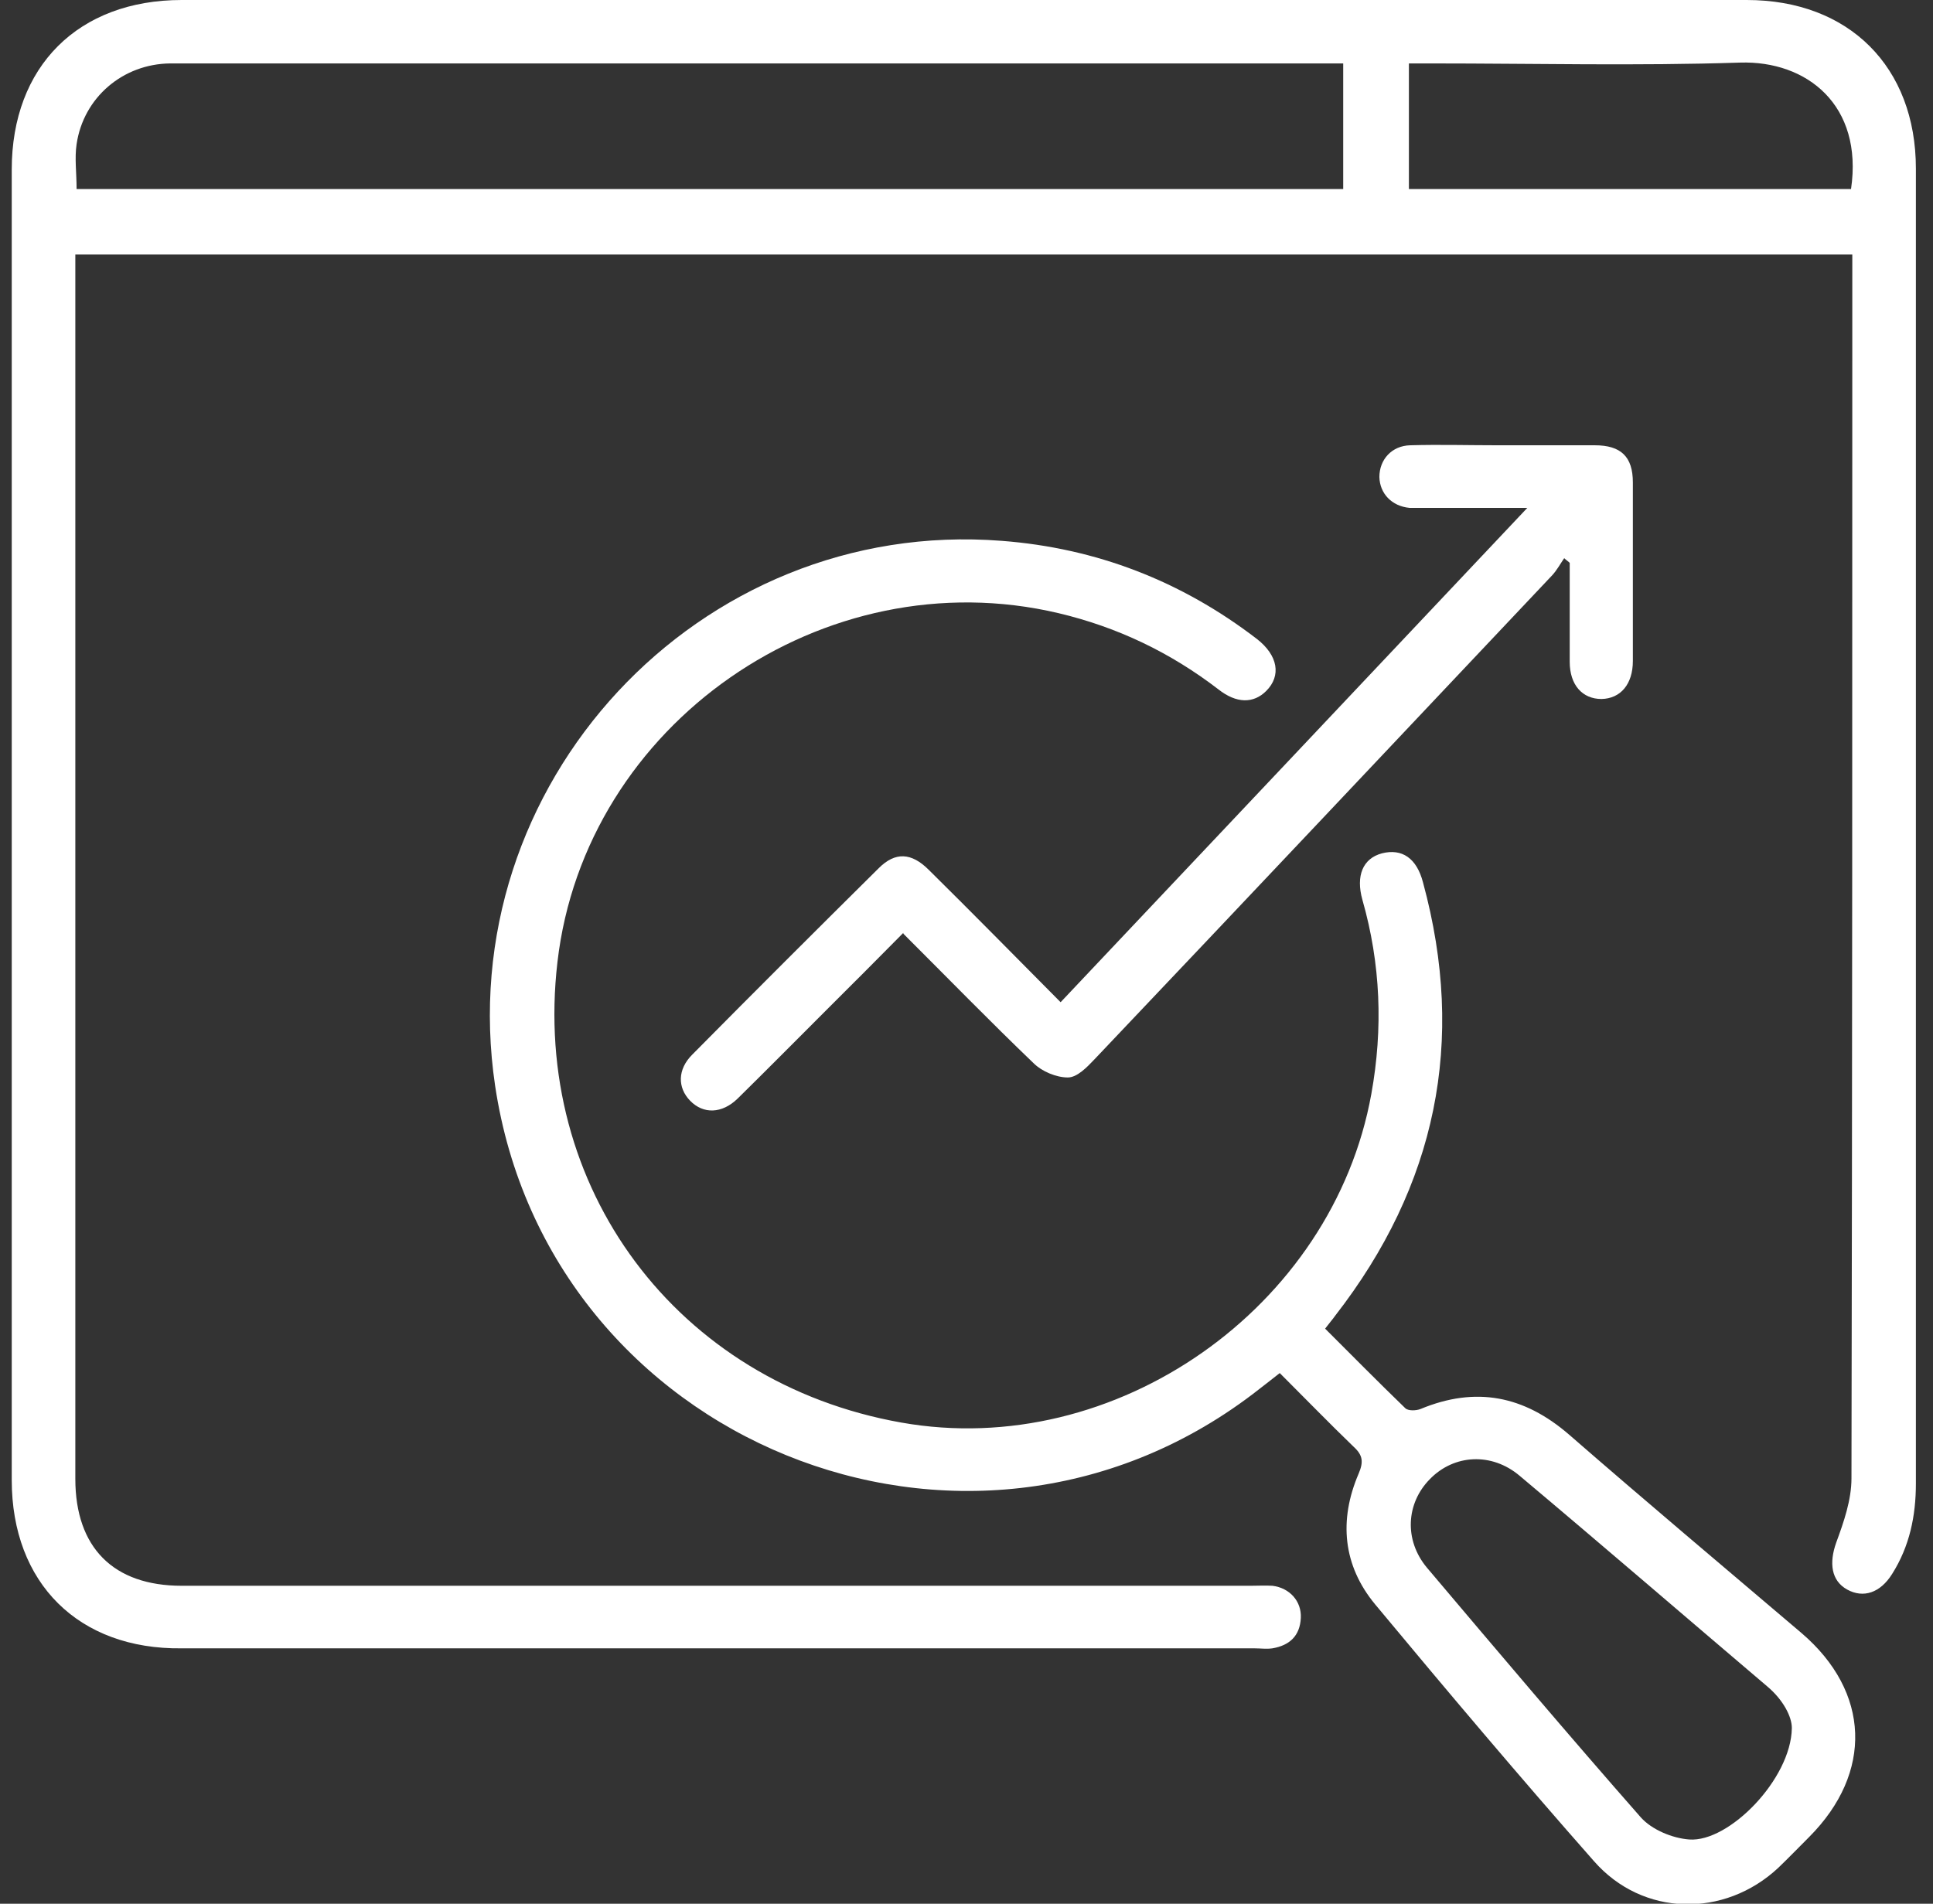
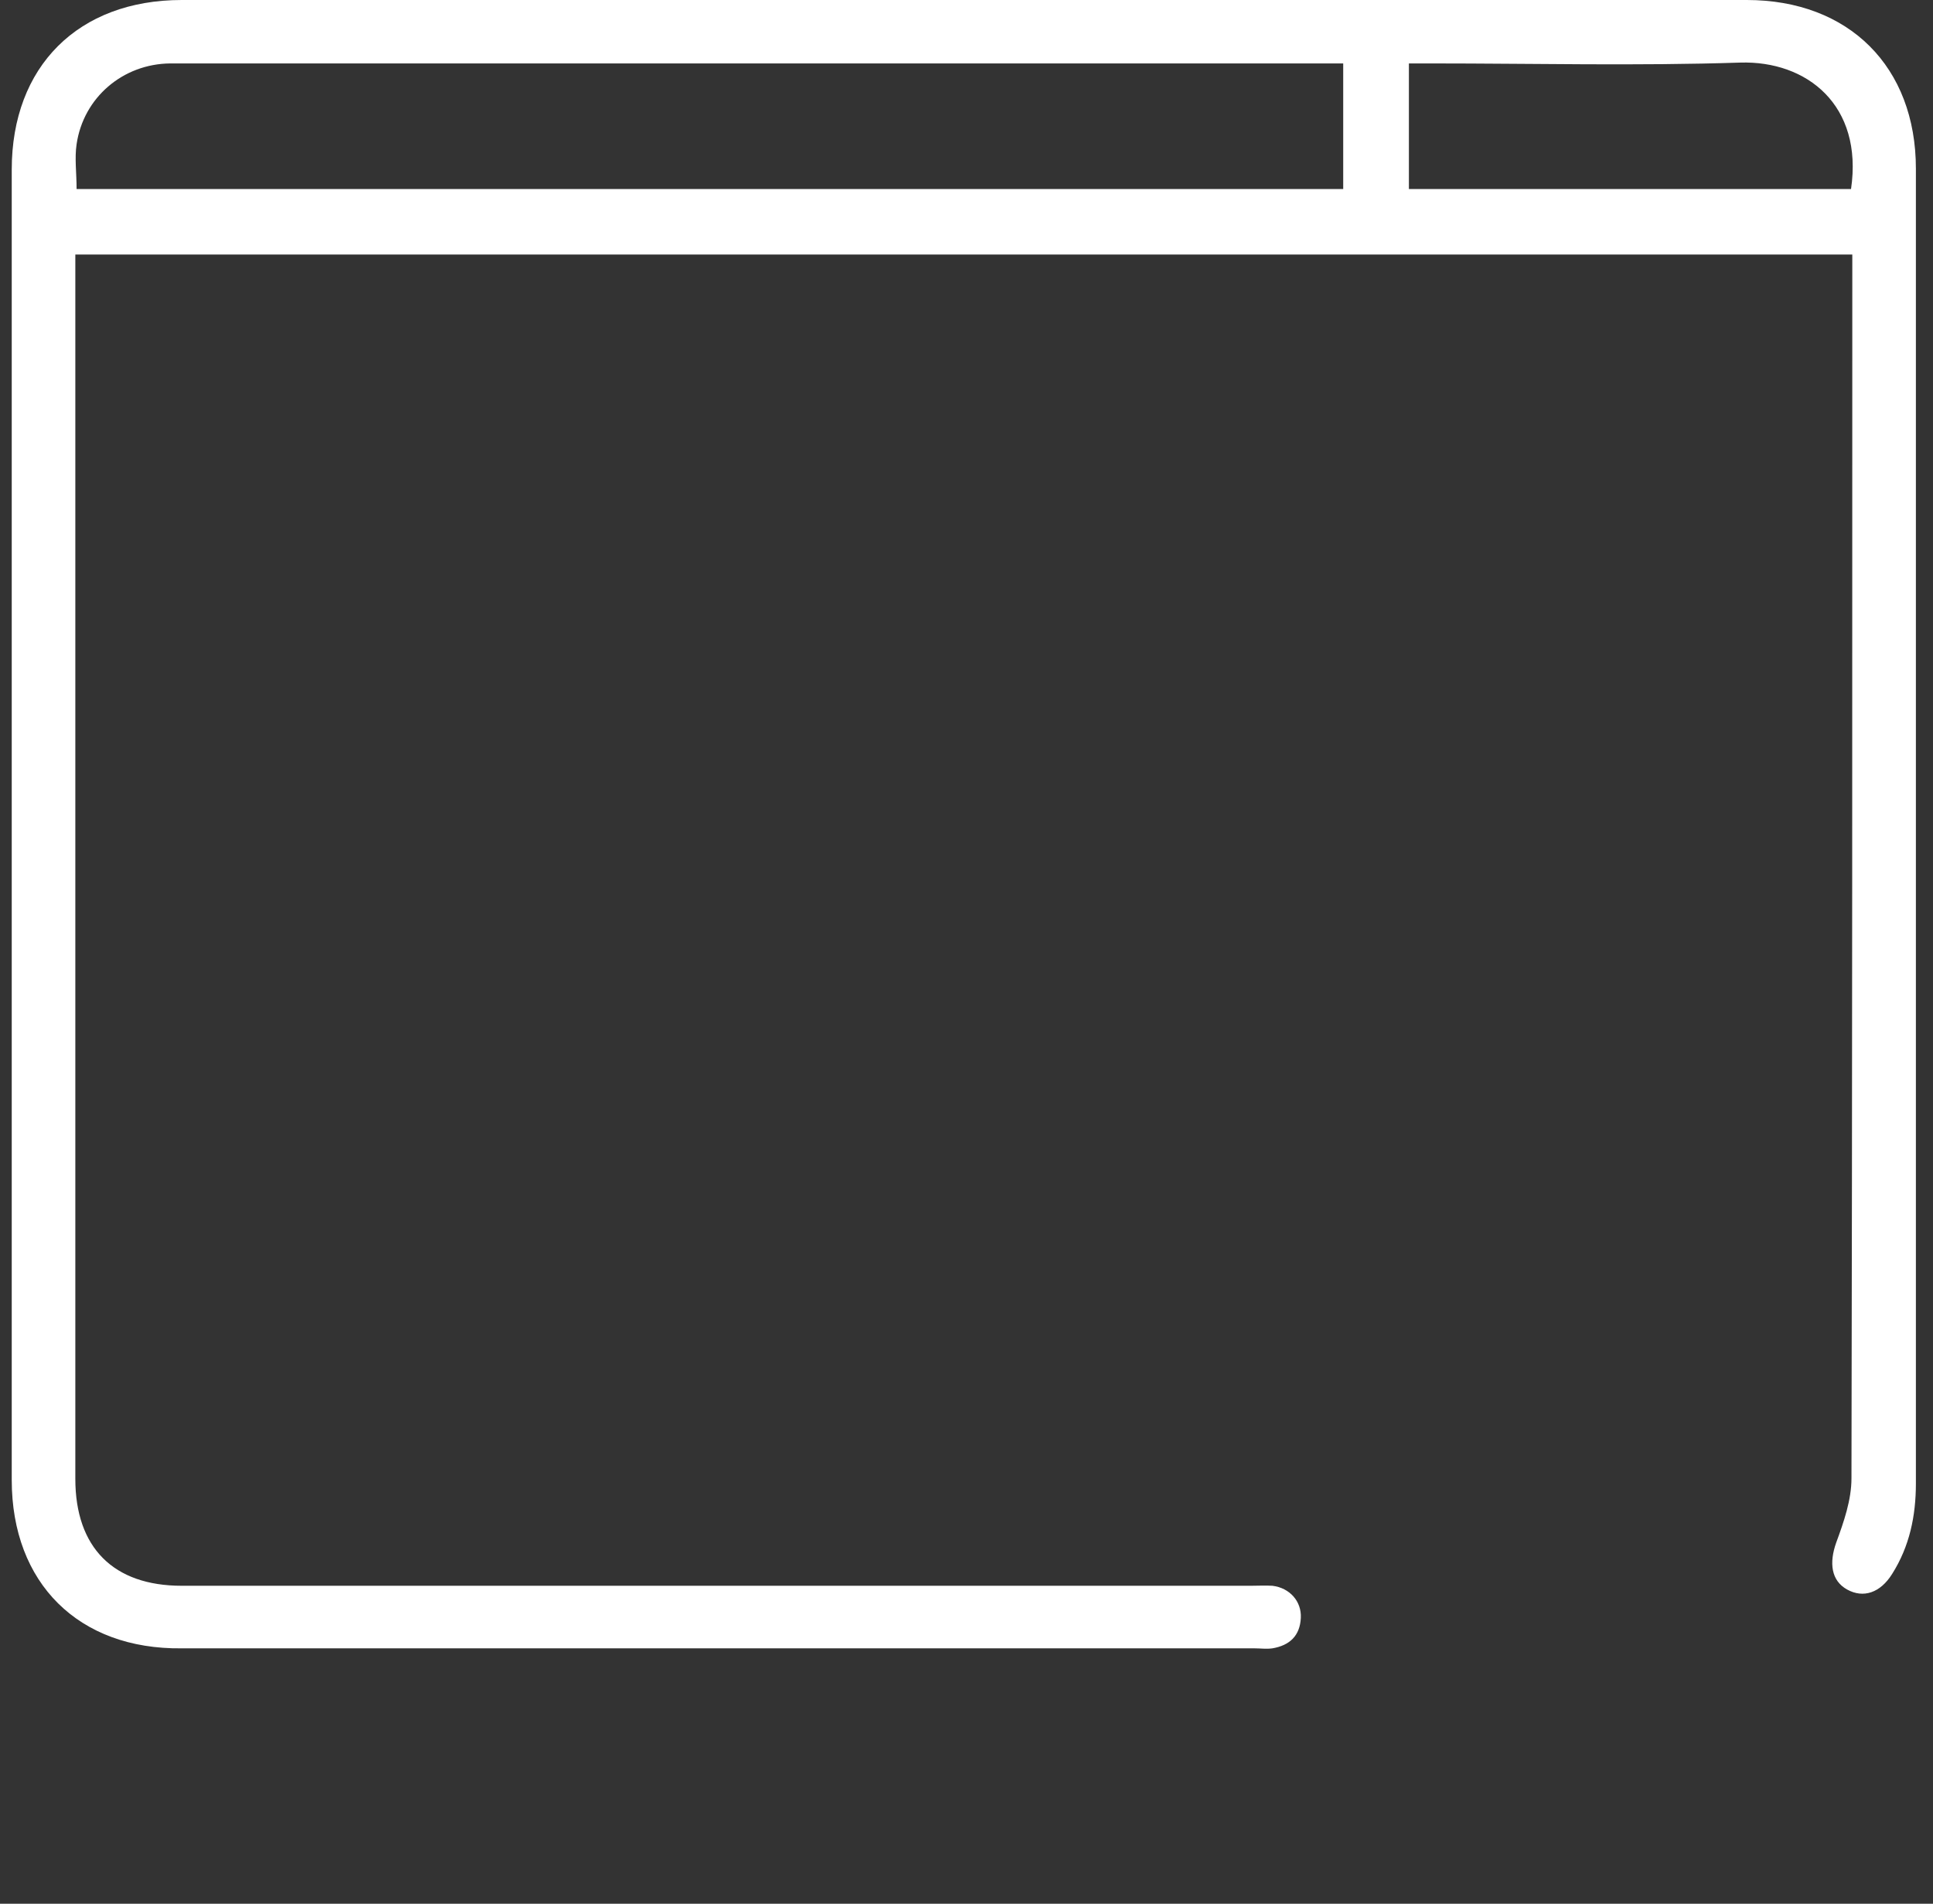
<svg xmlns="http://www.w3.org/2000/svg" width="67" height="66" viewBox="0 0 67 66" fill="none">
  <rect x="0" y="0" width="67" height="66" fill="#333333" stroke="none" />
  <g clip-path="url(#clip0_4228_700)">
    <path d="M64.203 8.825H2.611V9.544C2.611 23.456 2.611 37.354 2.611 51.267C2.611 53.656 3.933 54.976 6.299 54.976C18.655 54.976 30.997 54.976 43.354 54.976C43.604 54.976 43.854 54.961 44.103 54.976C44.706 55.049 45.117 55.518 45.088 56.09C45.058 56.706 44.706 57.043 44.103 57.145C43.898 57.175 43.692 57.145 43.486 57.145C31.085 57.145 18.685 57.145 6.299 57.145C2.728 57.189 0.407 54.888 0.407 51.31C0.407 36.167 0.407 21.023 0.407 5.879C0.407 2.302 2.714 0 6.299 0C24.386 0 42.458 0 60.545 0C64.085 0 66.407 2.316 66.407 5.849C66.407 21.037 66.407 36.225 66.407 51.428C66.407 52.557 66.187 53.612 65.584 54.565C65.173 55.225 64.585 55.415 64.027 55.108C63.468 54.8 63.395 54.184 63.645 53.48C63.909 52.762 64.174 52 64.174 51.252C64.203 37.339 64.203 23.442 64.203 9.529C64.203 9.309 64.203 9.089 64.203 8.825ZM2.64 6.553H46.557V2.199H45.69C34.494 2.199 23.284 2.199 12.088 2.199C10.031 2.199 7.959 2.199 5.902 2.199C4.256 2.214 2.89 3.386 2.655 4.999C2.582 5.483 2.655 5.996 2.655 6.553H2.64ZM48.834 6.553H64.159C64.585 3.65 62.631 2.096 60.309 2.17C56.739 2.287 53.169 2.199 49.598 2.199H48.834V6.553Z" fill="white" />
-     <path d="M45.915 46.047C46.856 46.986 47.767 47.909 48.707 48.818C48.81 48.921 49.089 48.906 49.236 48.848C51.146 48.056 52.821 48.379 54.393 49.742C57.053 52.058 59.756 54.331 62.445 56.617C64.825 58.655 64.928 61.455 62.709 63.684C62.357 64.035 62.004 64.402 61.637 64.754C59.771 66.498 56.935 66.454 55.245 64.519C52.674 61.602 50.162 58.626 47.664 55.621C46.547 54.272 46.4 52.703 47.091 51.091C47.267 50.68 47.238 50.446 46.914 50.152C46.062 49.331 45.225 48.467 44.358 47.602C44.02 47.865 43.726 48.1 43.418 48.334C33.471 55.885 19.013 49.991 17.162 37.647C15.604 27.209 24.214 17.929 34.719 18.75C37.996 19 40.949 20.143 43.565 22.151C44.299 22.723 44.417 23.427 43.888 23.955C43.447 24.395 42.859 24.395 42.227 23.896C40.567 22.621 38.731 21.741 36.688 21.257C28.563 19.337 20.276 25.084 19.322 33.352C18.41 41.166 23.465 47.939 31.237 49.317C38.657 50.636 46.195 45.344 47.532 37.926C47.943 35.654 47.855 33.41 47.223 31.197C46.988 30.361 47.238 29.76 47.899 29.584C48.59 29.408 49.104 29.745 49.324 30.596C50.823 36.108 49.78 41.107 46.283 45.608C46.18 45.754 46.062 45.886 45.93 46.062L45.915 46.047ZM62.107 59.901C62.107 59.52 61.813 58.934 61.255 58.465C58.39 56.031 55.554 53.583 52.674 51.164C51.704 50.343 50.397 50.416 49.559 51.281C48.736 52.117 48.663 53.392 49.456 54.345C51.91 57.248 54.364 60.151 56.876 63.009C57.258 63.434 57.964 63.728 58.551 63.772C59.932 63.874 62.078 61.675 62.107 59.916V59.901Z" fill="white" />
-     <path d="M31.311 32.34C30.4 33.264 29.548 34.114 28.681 34.979C27.638 36.02 26.609 37.061 25.566 38.087C25.022 38.615 24.376 38.63 23.92 38.16C23.48 37.706 23.48 37.075 23.994 36.562C26.139 34.393 28.299 32.238 30.459 30.097C31.032 29.526 31.59 29.555 32.192 30.156C33.706 31.651 35.204 33.176 36.762 34.745C42.139 29.056 47.473 23.398 52.939 17.607C51.719 17.607 50.661 17.607 49.603 17.607C49.353 17.607 49.104 17.607 48.854 17.607C48.237 17.548 47.825 17.108 47.811 16.537C47.811 15.936 48.237 15.452 48.883 15.437C49.897 15.408 50.896 15.437 51.91 15.437C53.027 15.437 54.158 15.437 55.275 15.437C56.186 15.437 56.597 15.833 56.597 16.727C56.597 18.794 56.597 20.847 56.597 22.914C56.597 23.72 56.171 24.219 55.51 24.233C54.849 24.233 54.408 23.749 54.408 22.943C54.408 21.8 54.408 20.656 54.408 19.513C54.349 19.454 54.276 19.41 54.217 19.351C54.085 19.542 53.967 19.762 53.806 19.938C48.516 25.538 43.241 31.138 37.937 36.724C37.673 37.002 37.335 37.354 37.012 37.354C36.615 37.354 36.115 37.149 35.822 36.856C34.323 35.419 32.868 33.924 31.311 32.37V32.34Z" fill="white" />
  </g>
  <defs>
    <clipPath id="clip0_4228_700">
      <rect width="66" height="66" fill="white" transform="translate(0.407)" />
    </clipPath>
  </defs>
</svg>